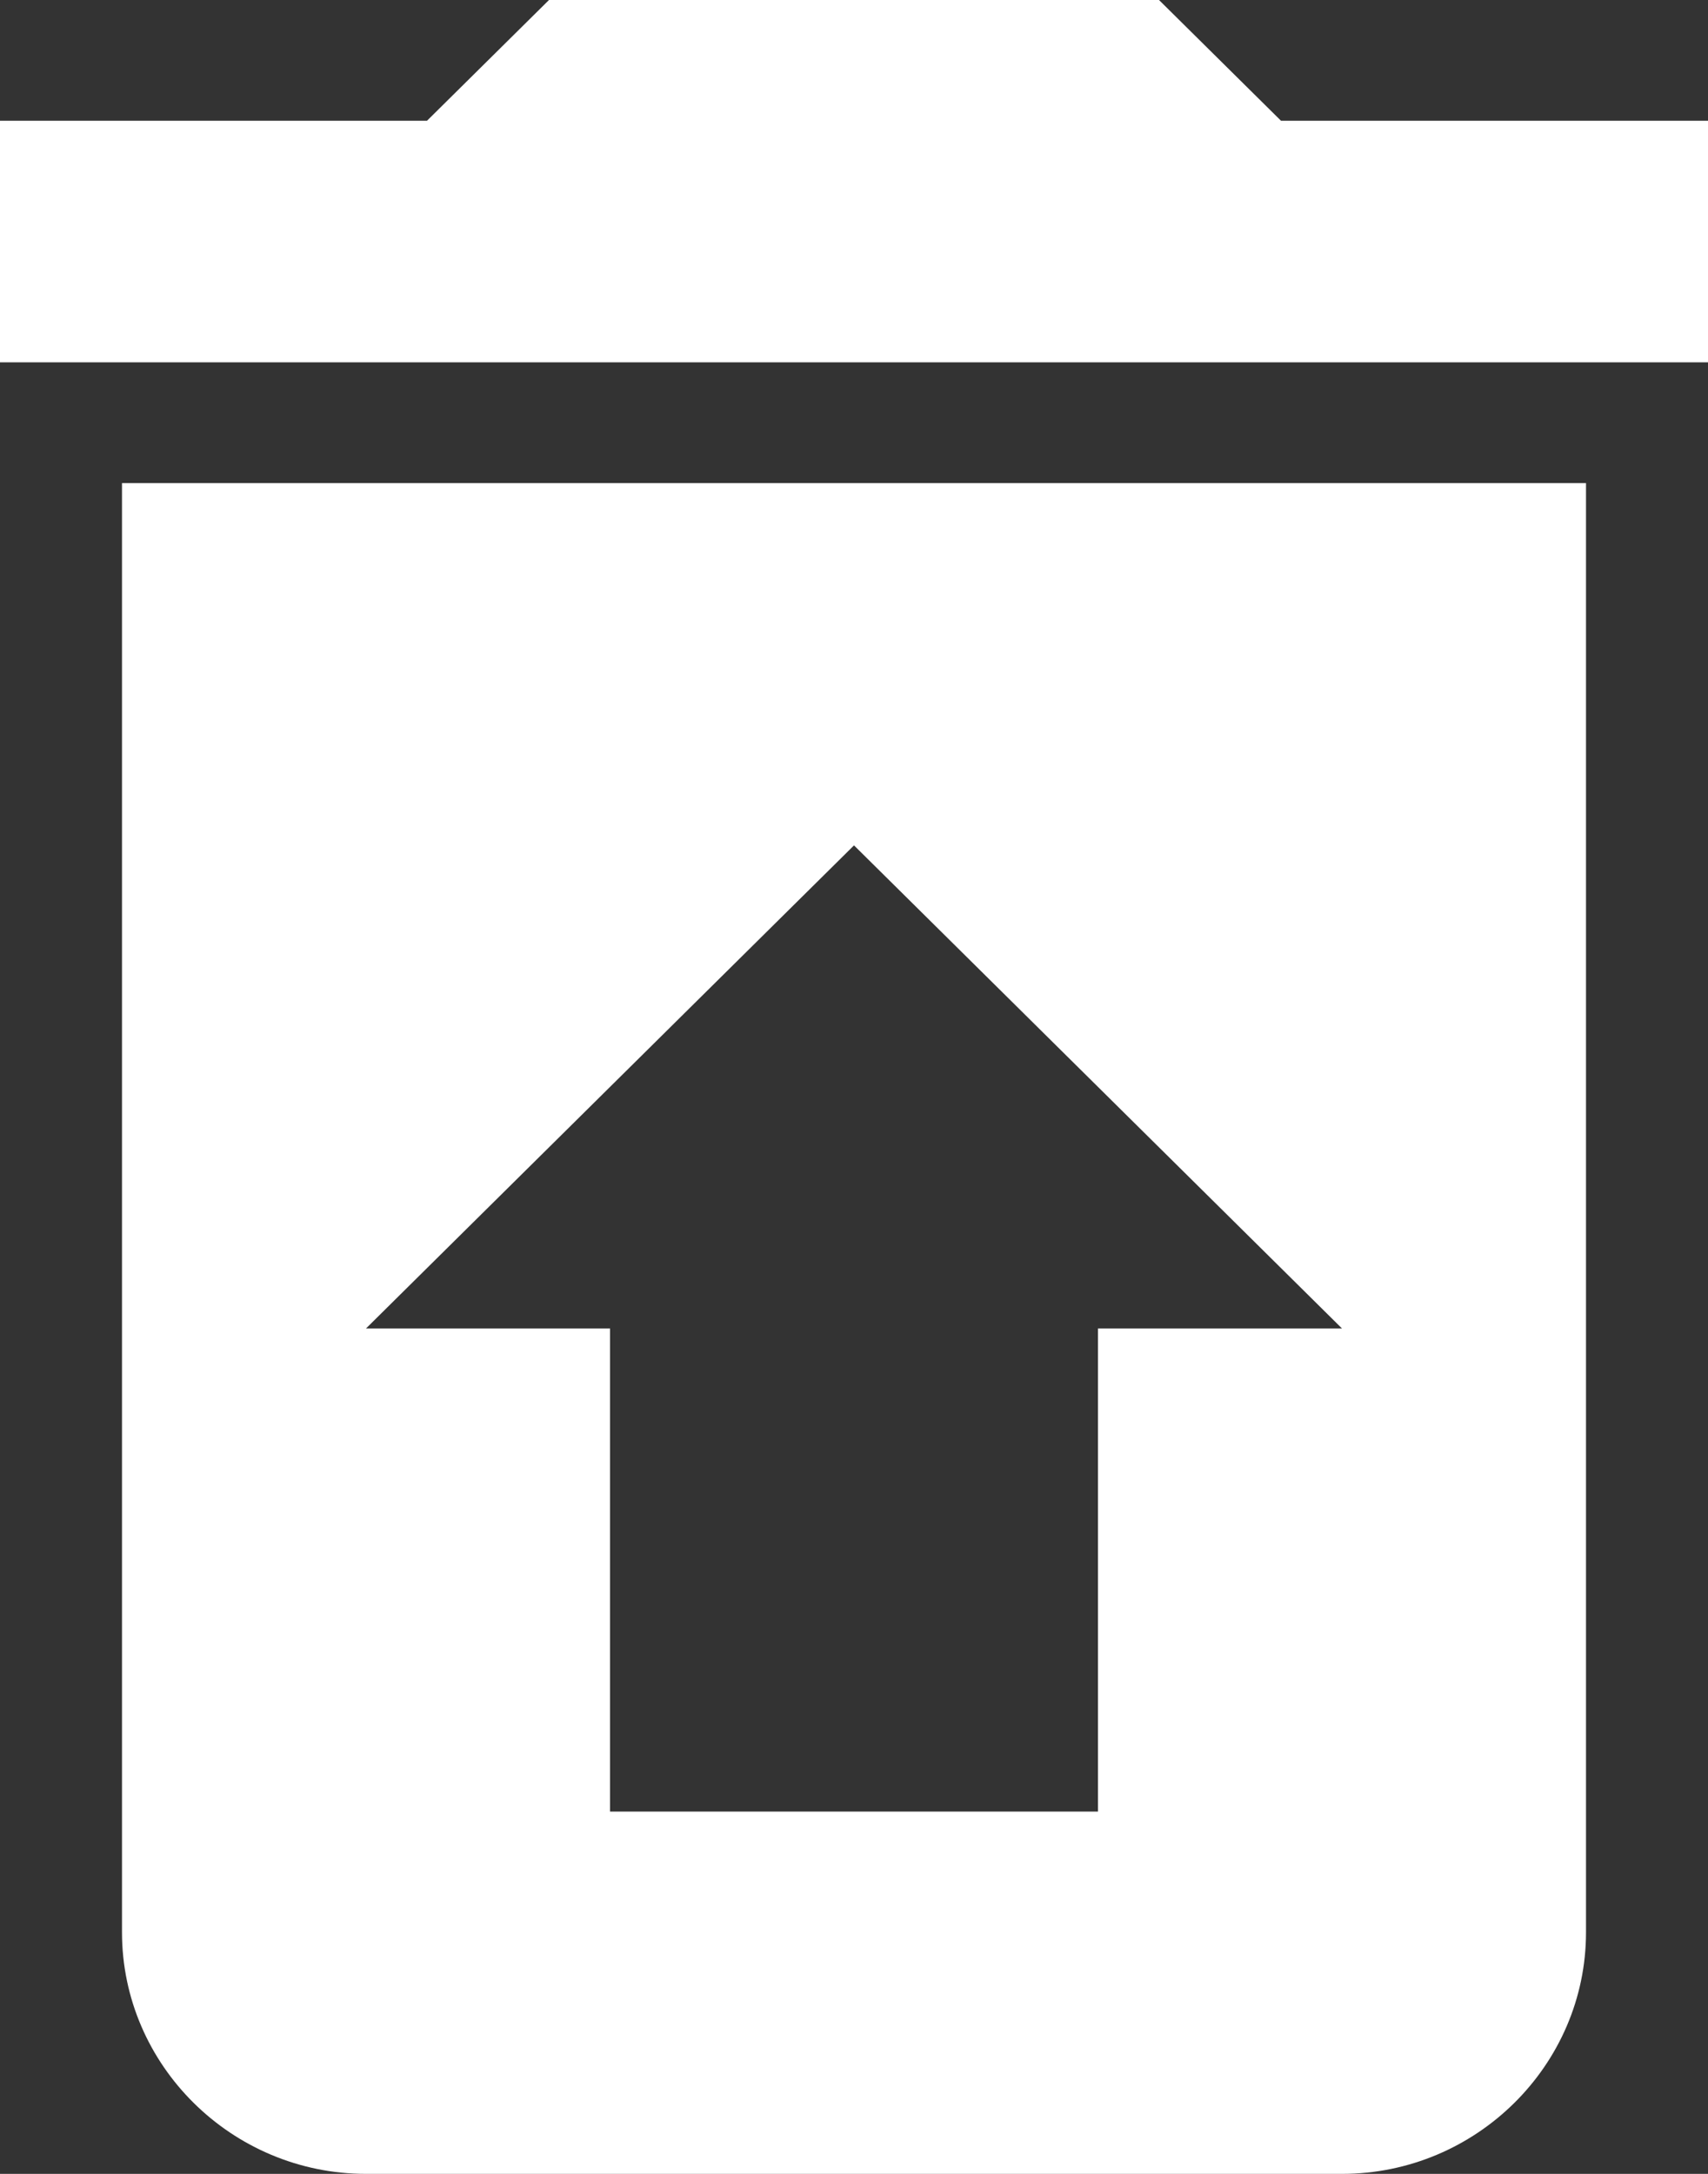
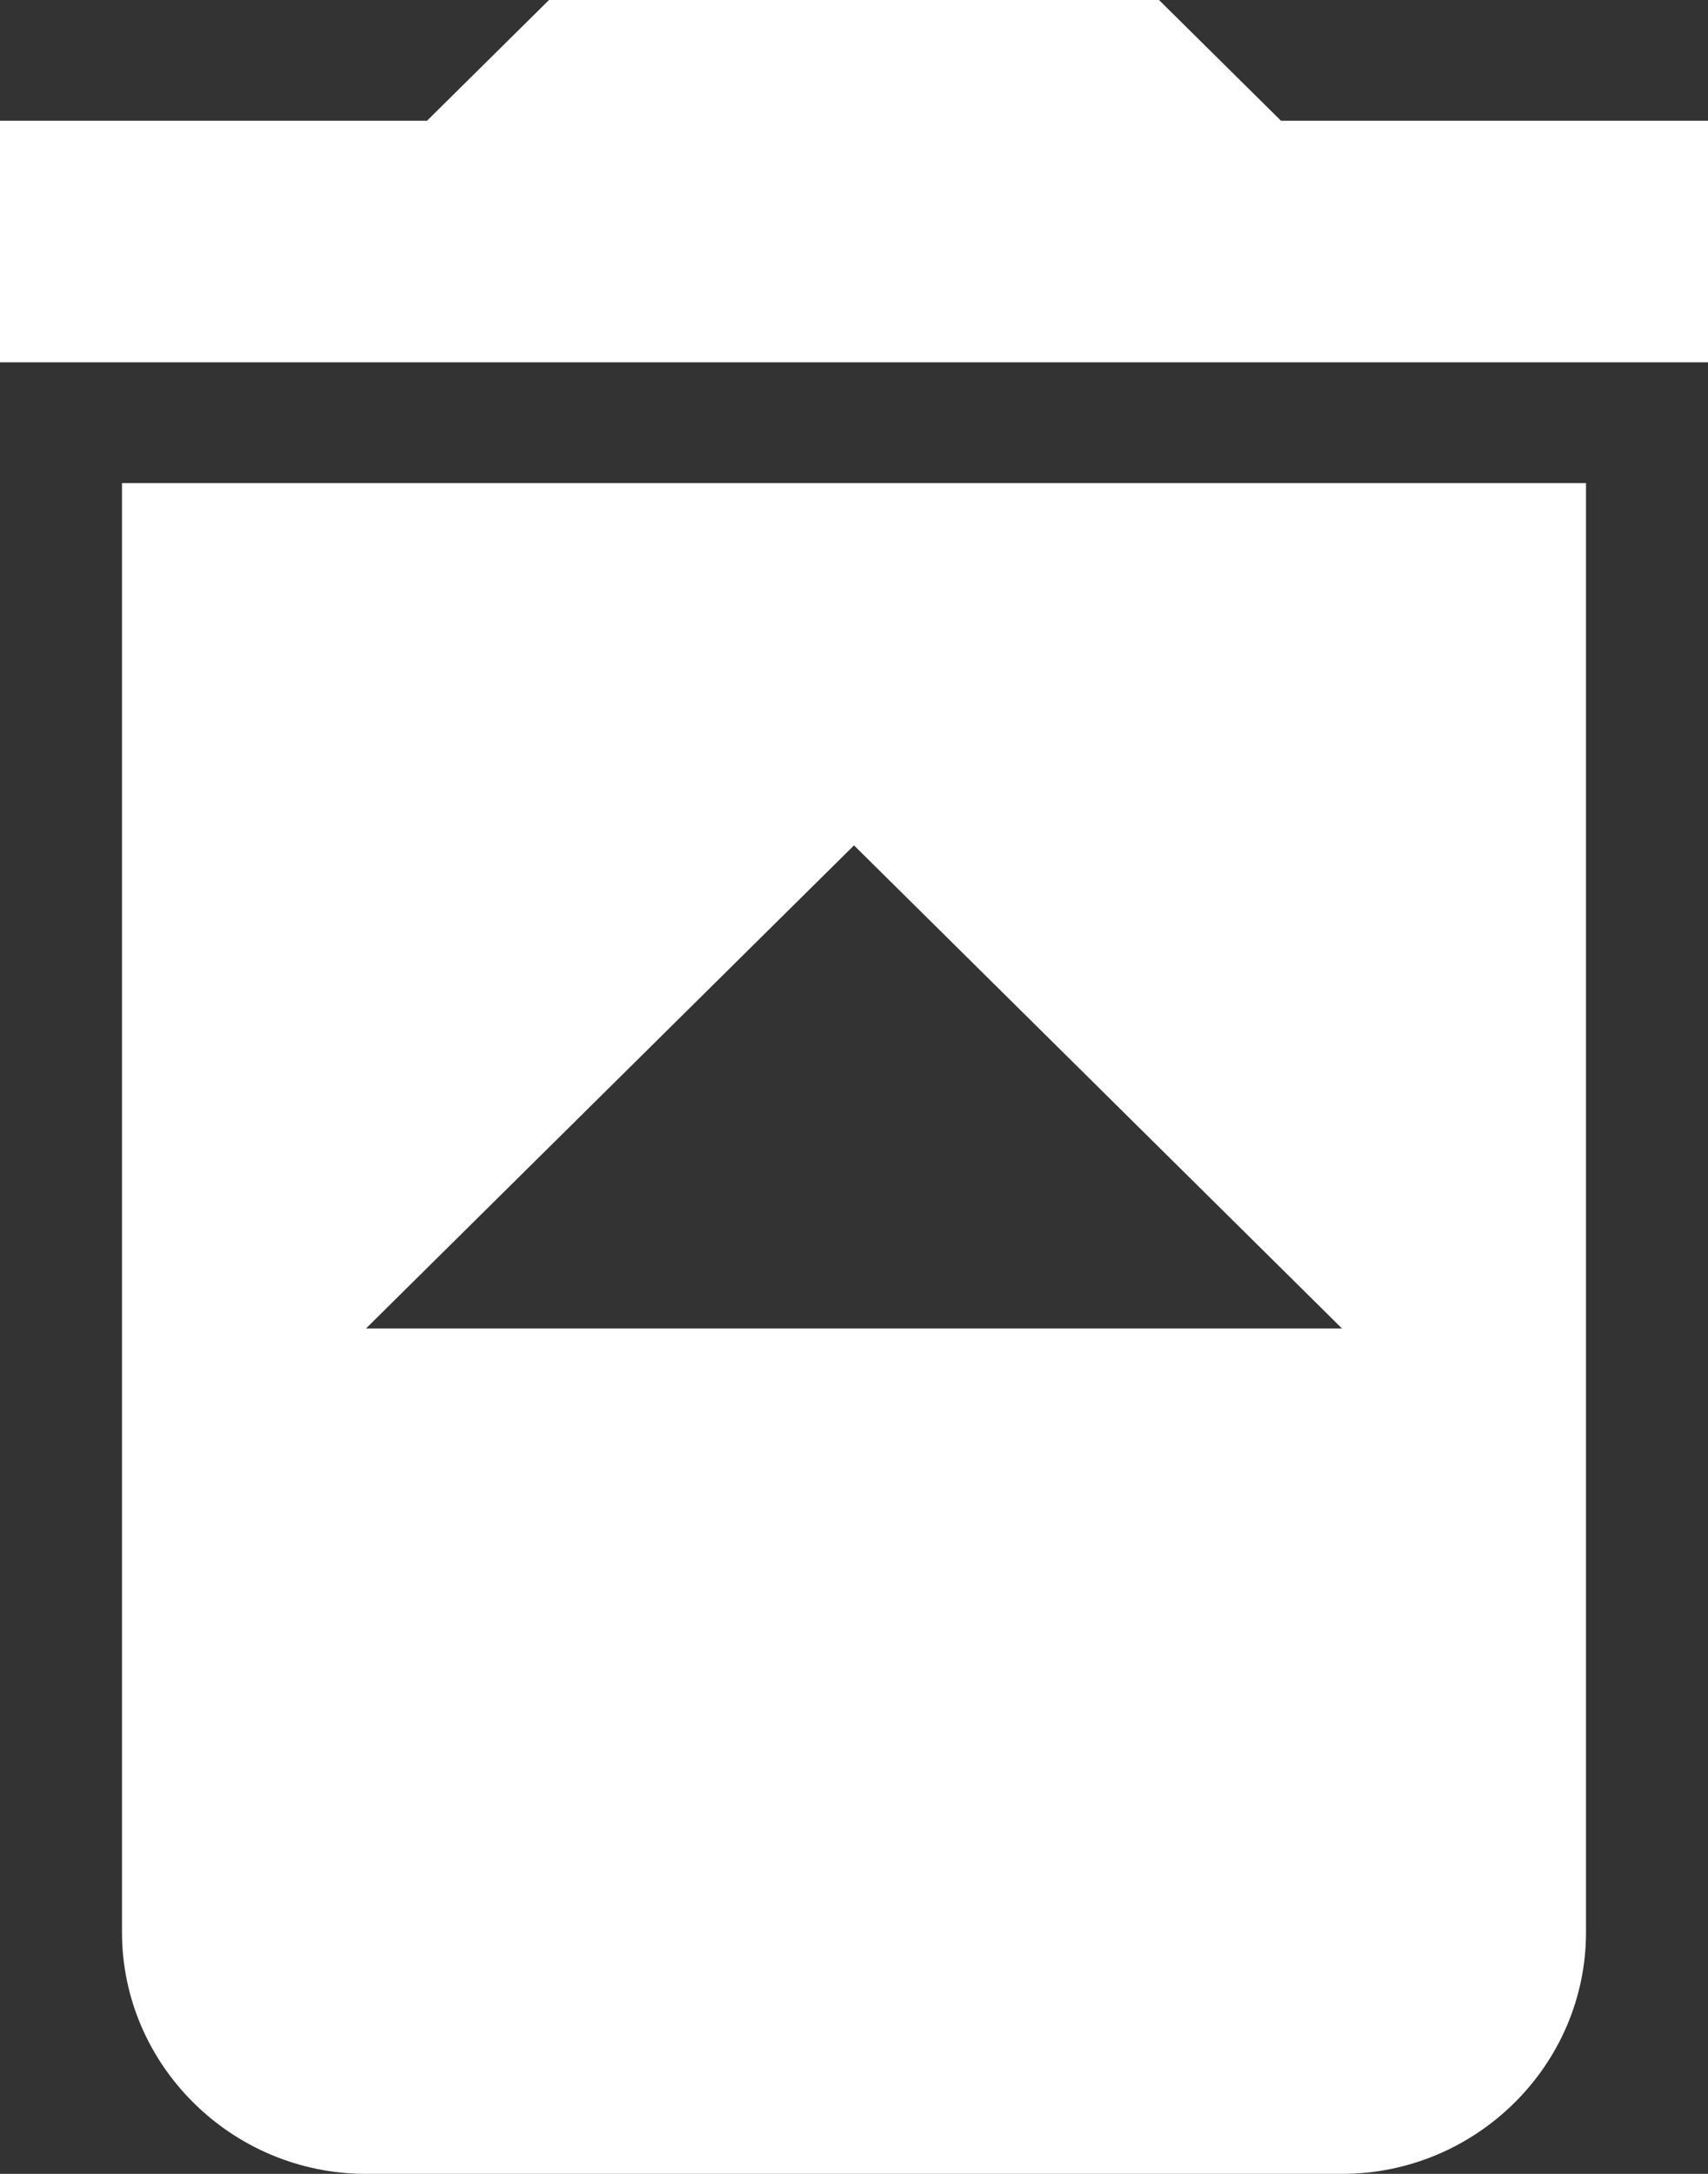
<svg xmlns="http://www.w3.org/2000/svg" width="33" height="42" viewBox="0 0 33 42" fill="none">
  <rect x="0" y="0" width="33" height="42" fill="#333333" stroke="none" />
-   <path d="M33 2.333H24.75L22.393 0H10.607L8.25 2.333H0V7H33V2.333ZM2.357 9.333V37.333C2.357 39.9 4.479 42 7.071 42H25.929C28.521 42 30.643 39.9 30.643 37.333V9.333H2.357ZM21.214 25.667V35H11.786V25.667H7.071L16.5 16.333L25.929 25.667H21.214Z" fill="white" />
+   <path d="M33 2.333H24.75L22.393 0H10.607L8.25 2.333H0V7H33V2.333ZM2.357 9.333V37.333C2.357 39.9 4.479 42 7.071 42H25.929C28.521 42 30.643 39.9 30.643 37.333V9.333H2.357ZM21.214 25.667V35V25.667H7.071L16.5 16.333L25.929 25.667H21.214Z" fill="white" />
</svg>